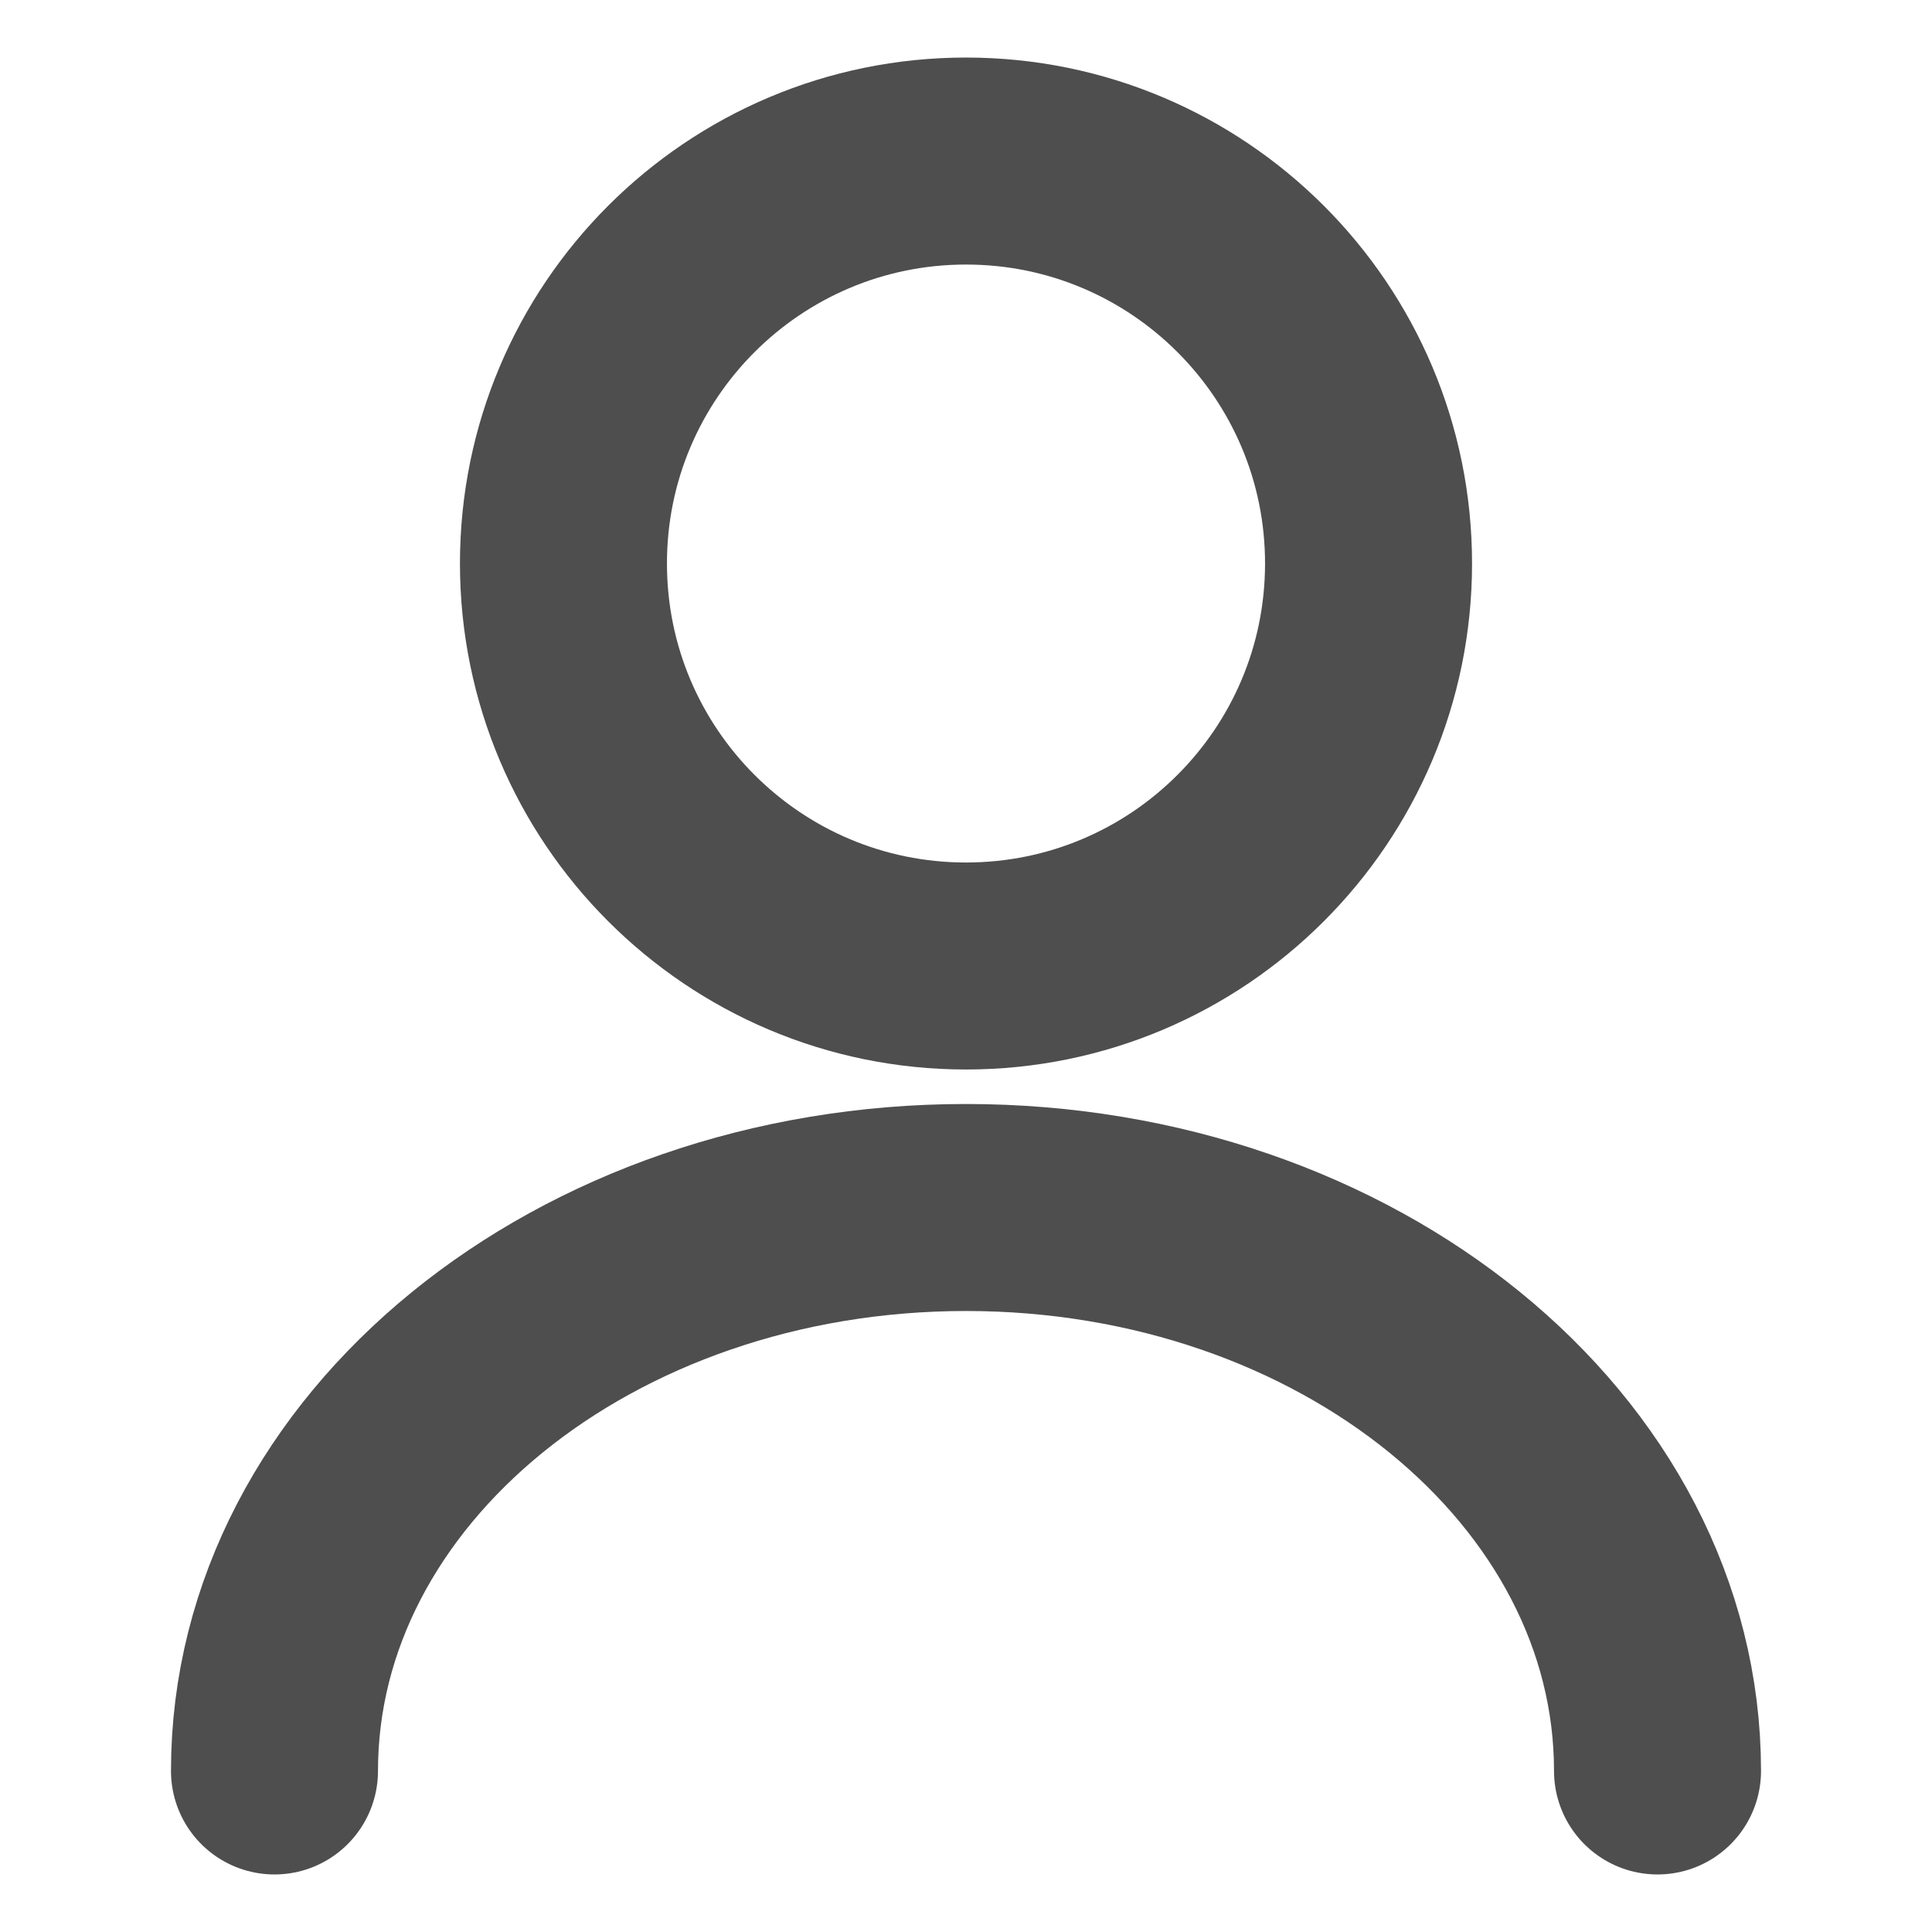
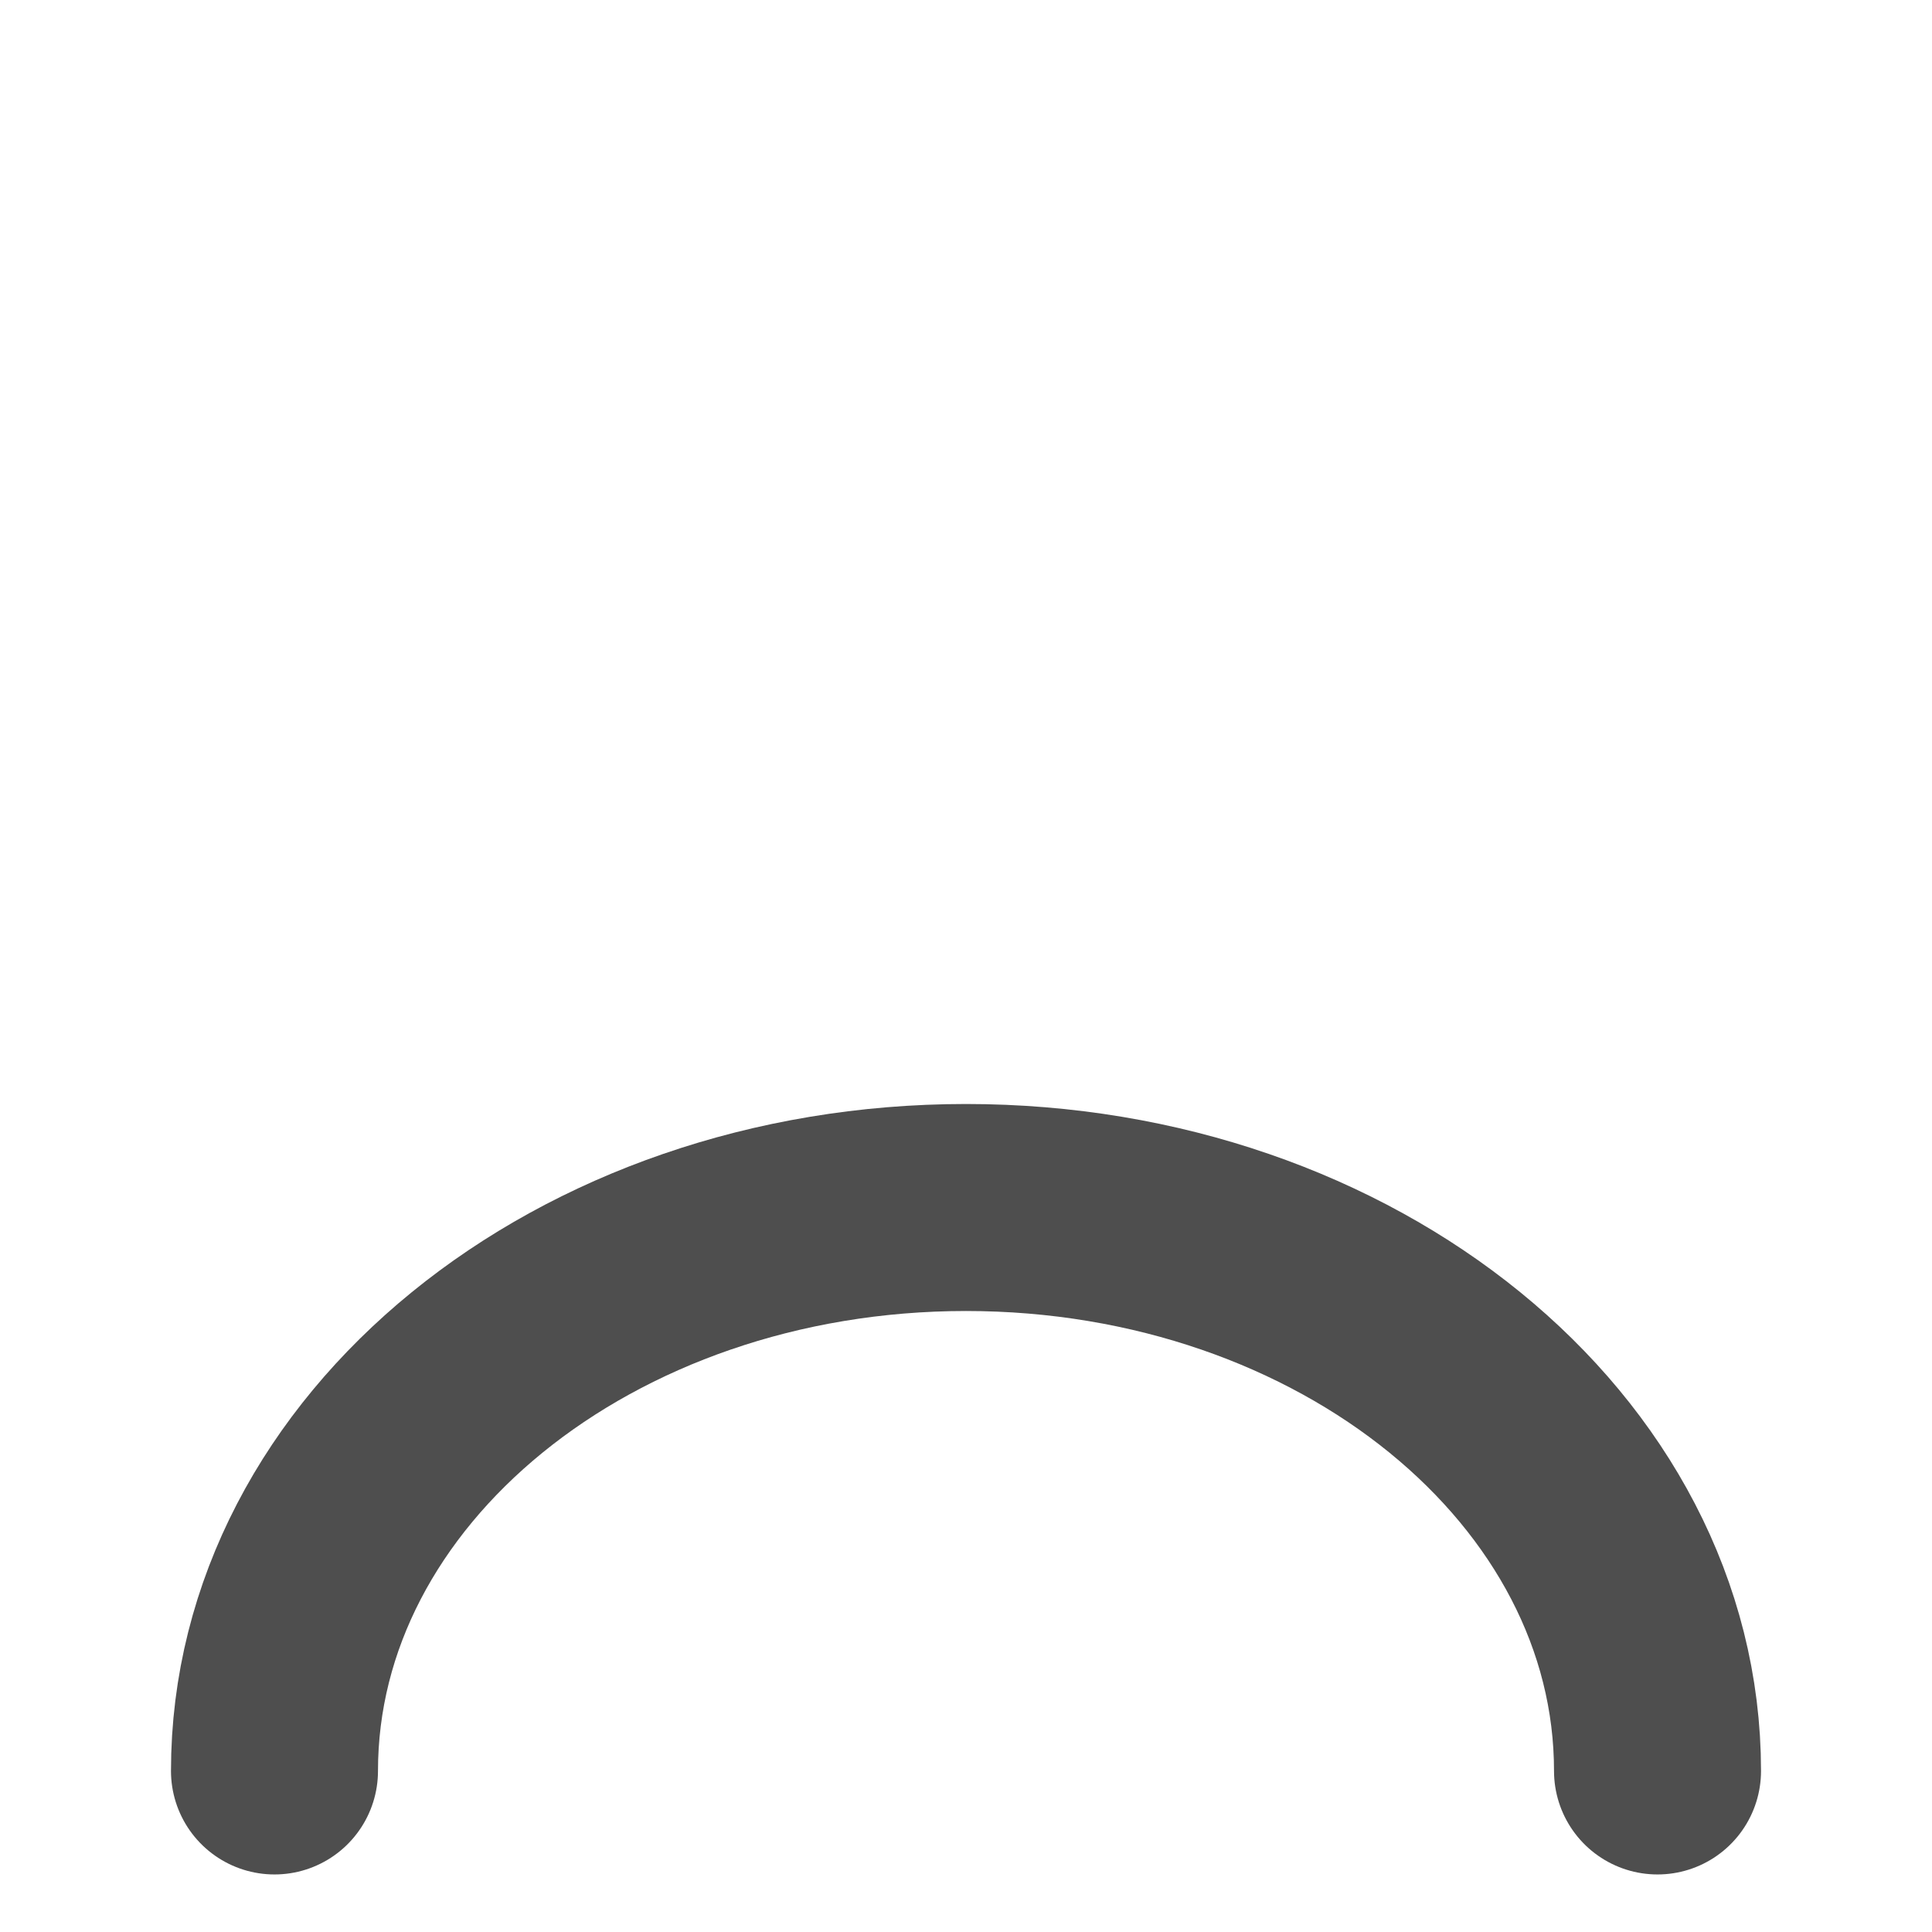
<svg xmlns="http://www.w3.org/2000/svg" width="14" height="14" viewBox="0 0 14 14" fill="none">
-   <path d="M7 7C8.611 7 9.917 5.694 9.917 4.083C9.917 2.473 8.611 1.167 7 1.167C5.389 1.167 4.083 2.473 4.083 4.083C4.083 5.694 5.389 7 7 7Z" stroke="#4E4E4E" stroke-width="1.5" stroke-linecap="round" stroke-linejoin="round" />
  <path d="M12.011 12.833C12.011 10.576 9.765 8.75 7 8.75C4.235 8.75 1.989 10.576 1.989 12.833" stroke="#4E4E4E" stroke-width="1.5" stroke-linecap="round" stroke-linejoin="round" />
</svg>